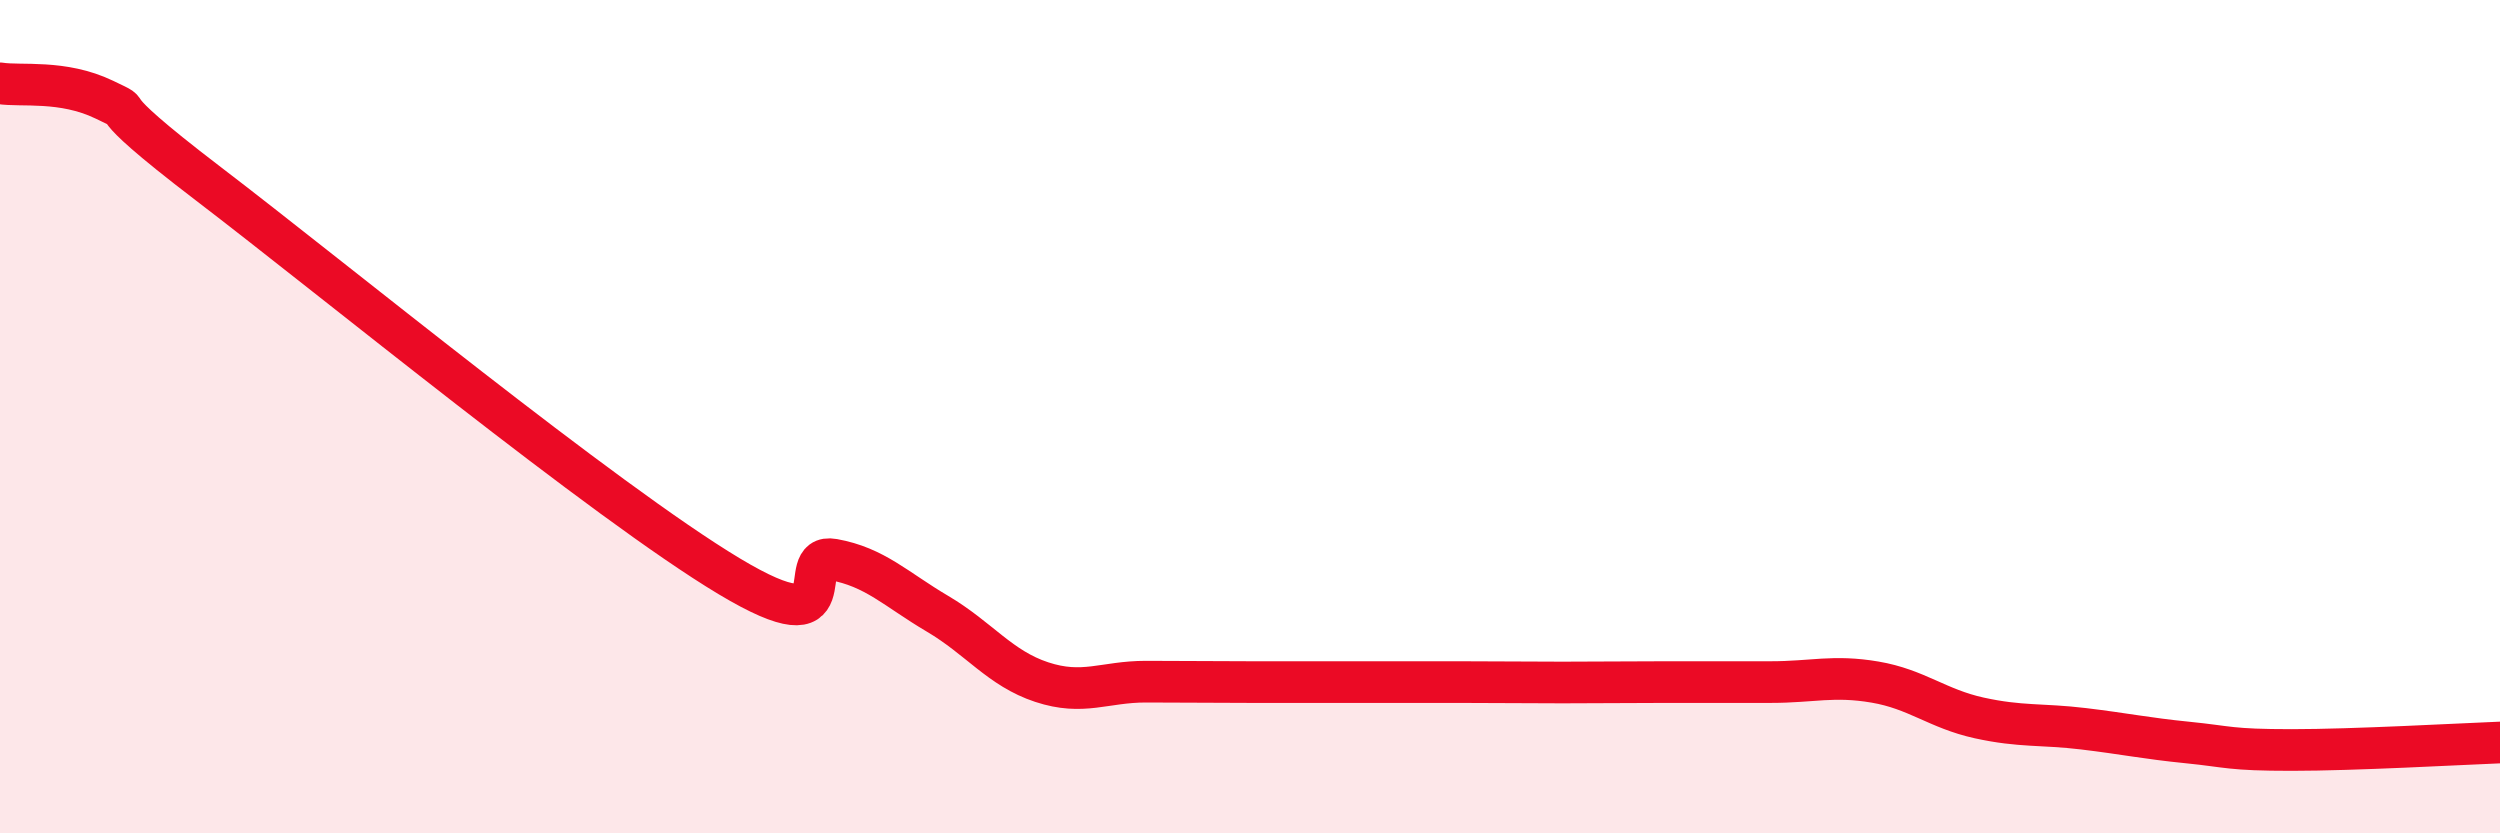
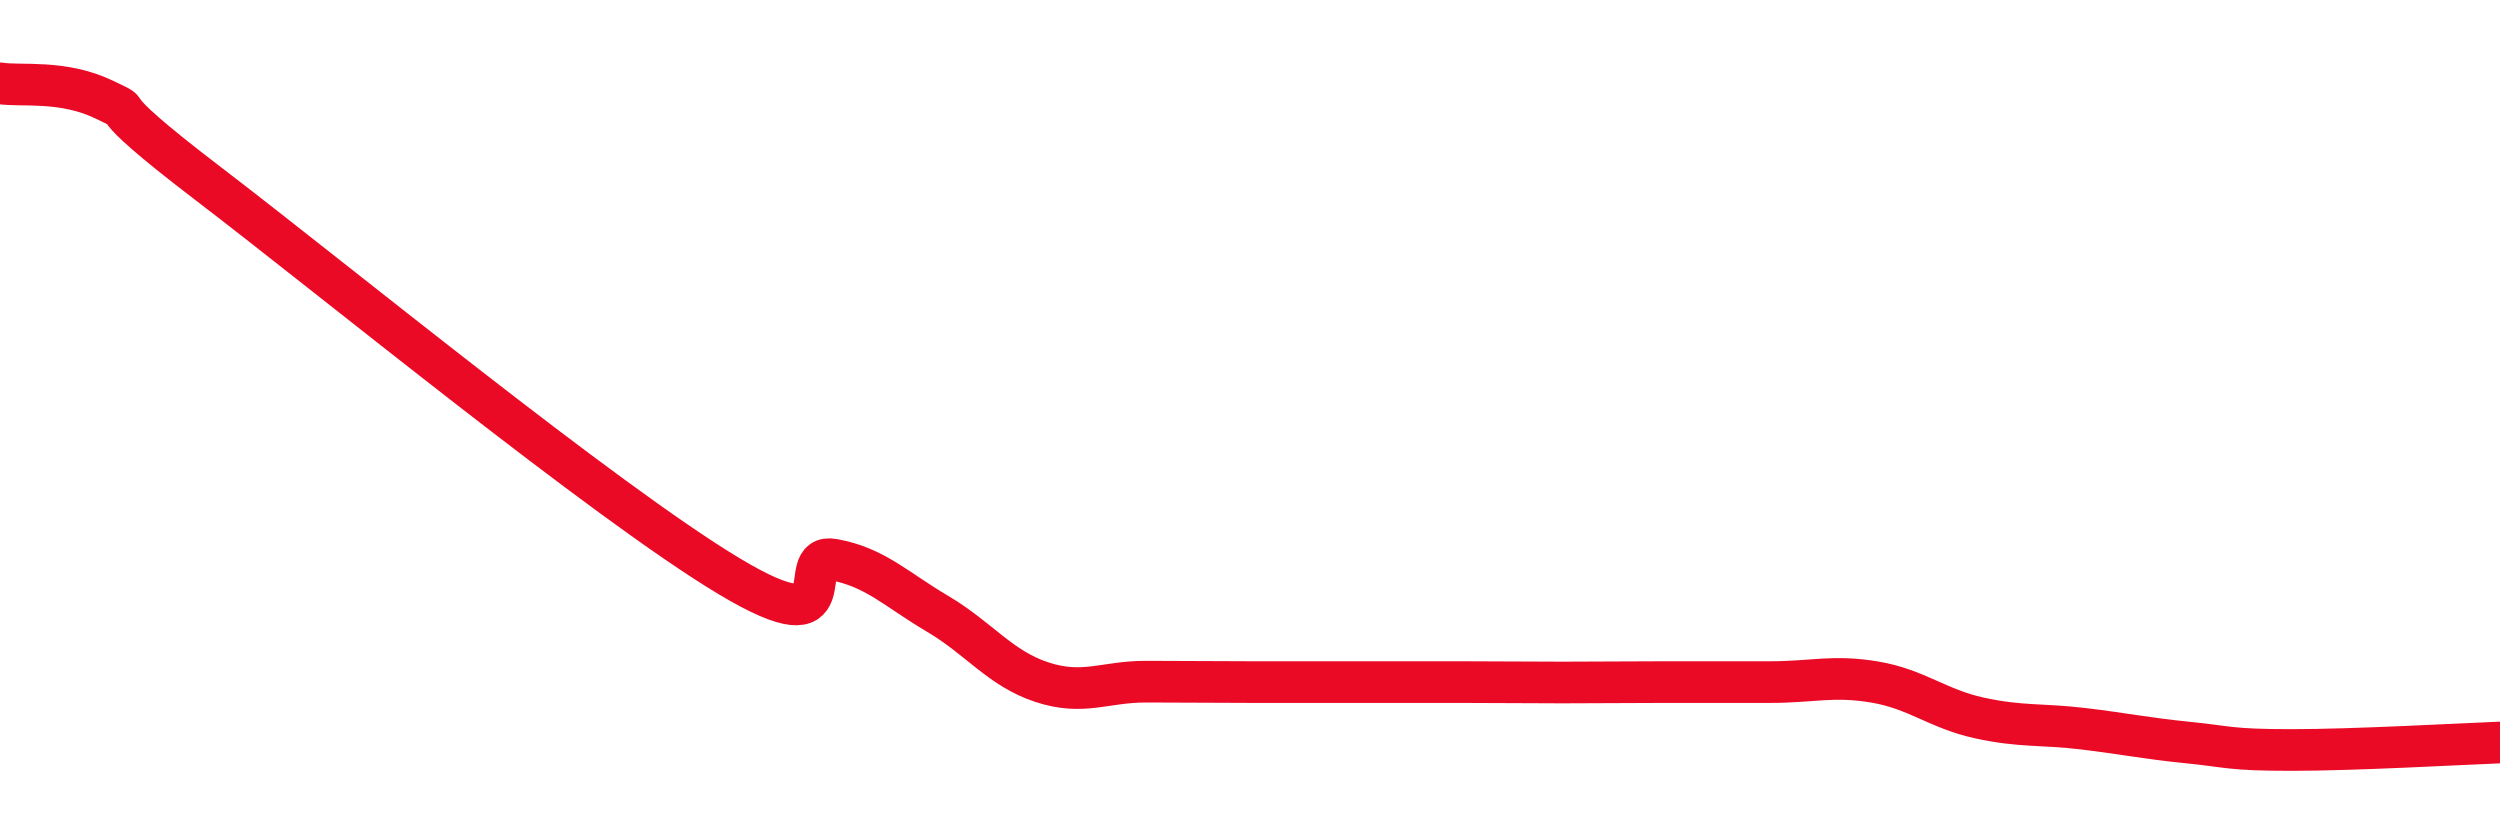
<svg xmlns="http://www.w3.org/2000/svg" width="60" height="20" viewBox="0 0 60 20">
-   <path d="M 0,2 C 0.5,2.08 1.5,1.91 2.5,2.39 C 3.5,2.87 2,2.12 5,4.41 C 8,6.7 14.5,12.03 17.5,13.83 C 20.5,15.63 19,13.25 20,13.43 C 21,13.61 21.5,14.14 22.5,14.73 C 23.5,15.32 24,16.04 25,16.37 C 26,16.7 26.5,16.36 27.5,16.36 C 28.5,16.36 29,16.37 30,16.37 C 31,16.37 31.5,16.37 32.5,16.37 C 33.5,16.37 34,16.37 35,16.37 C 36,16.37 36.5,16.38 37.5,16.38 C 38.5,16.38 39,16.37 40,16.37 C 41,16.37 41.5,16.37 42.5,16.37 C 43.5,16.37 44,16.2 45,16.37 C 46,16.54 46.5,17.01 47.5,17.23 C 48.5,17.45 49,17.37 50,17.49 C 51,17.61 51.5,17.72 52.5,17.82 C 53.5,17.92 53.5,18 55,18 C 56.5,18 59,17.86 60,17.82L60 20L0 20Z" fill="#EB0A25" opacity="0.1" stroke-linecap="round" stroke-linejoin="round" />
  <path d="M 0,2 C 0.5,2.08 1.5,1.91 2.5,2.39 C 3.5,2.87 2,2.12 5,4.41 C 8,6.7 14.5,12.03 17.5,13.83 C 20.5,15.63 19,13.25 20,13.43 C 21,13.61 21.5,14.14 22.5,14.73 C 23.5,15.32 24,16.04 25,16.37 C 26,16.7 26.5,16.36 27.5,16.36 C 28.5,16.36 29,16.37 30,16.37 C 31,16.37 31.5,16.37 32.5,16.37 C 33.5,16.37 34,16.37 35,16.37 C 36,16.37 36.5,16.38 37.5,16.38 C 38.5,16.38 39,16.37 40,16.37 C 41,16.37 41.5,16.37 42.5,16.37 C 43.5,16.37 44,16.2 45,16.37 C 46,16.54 46.5,17.01 47.5,17.23 C 48.5,17.45 49,17.37 50,17.49 C 51,17.61 51.5,17.72 52.5,17.82 C 53.5,17.92 53.5,18 55,18 C 56.5,18 59,17.86 60,17.82" stroke="#EB0A25" stroke-width="1" fill="none" stroke-linecap="round" stroke-linejoin="round" />
</svg>